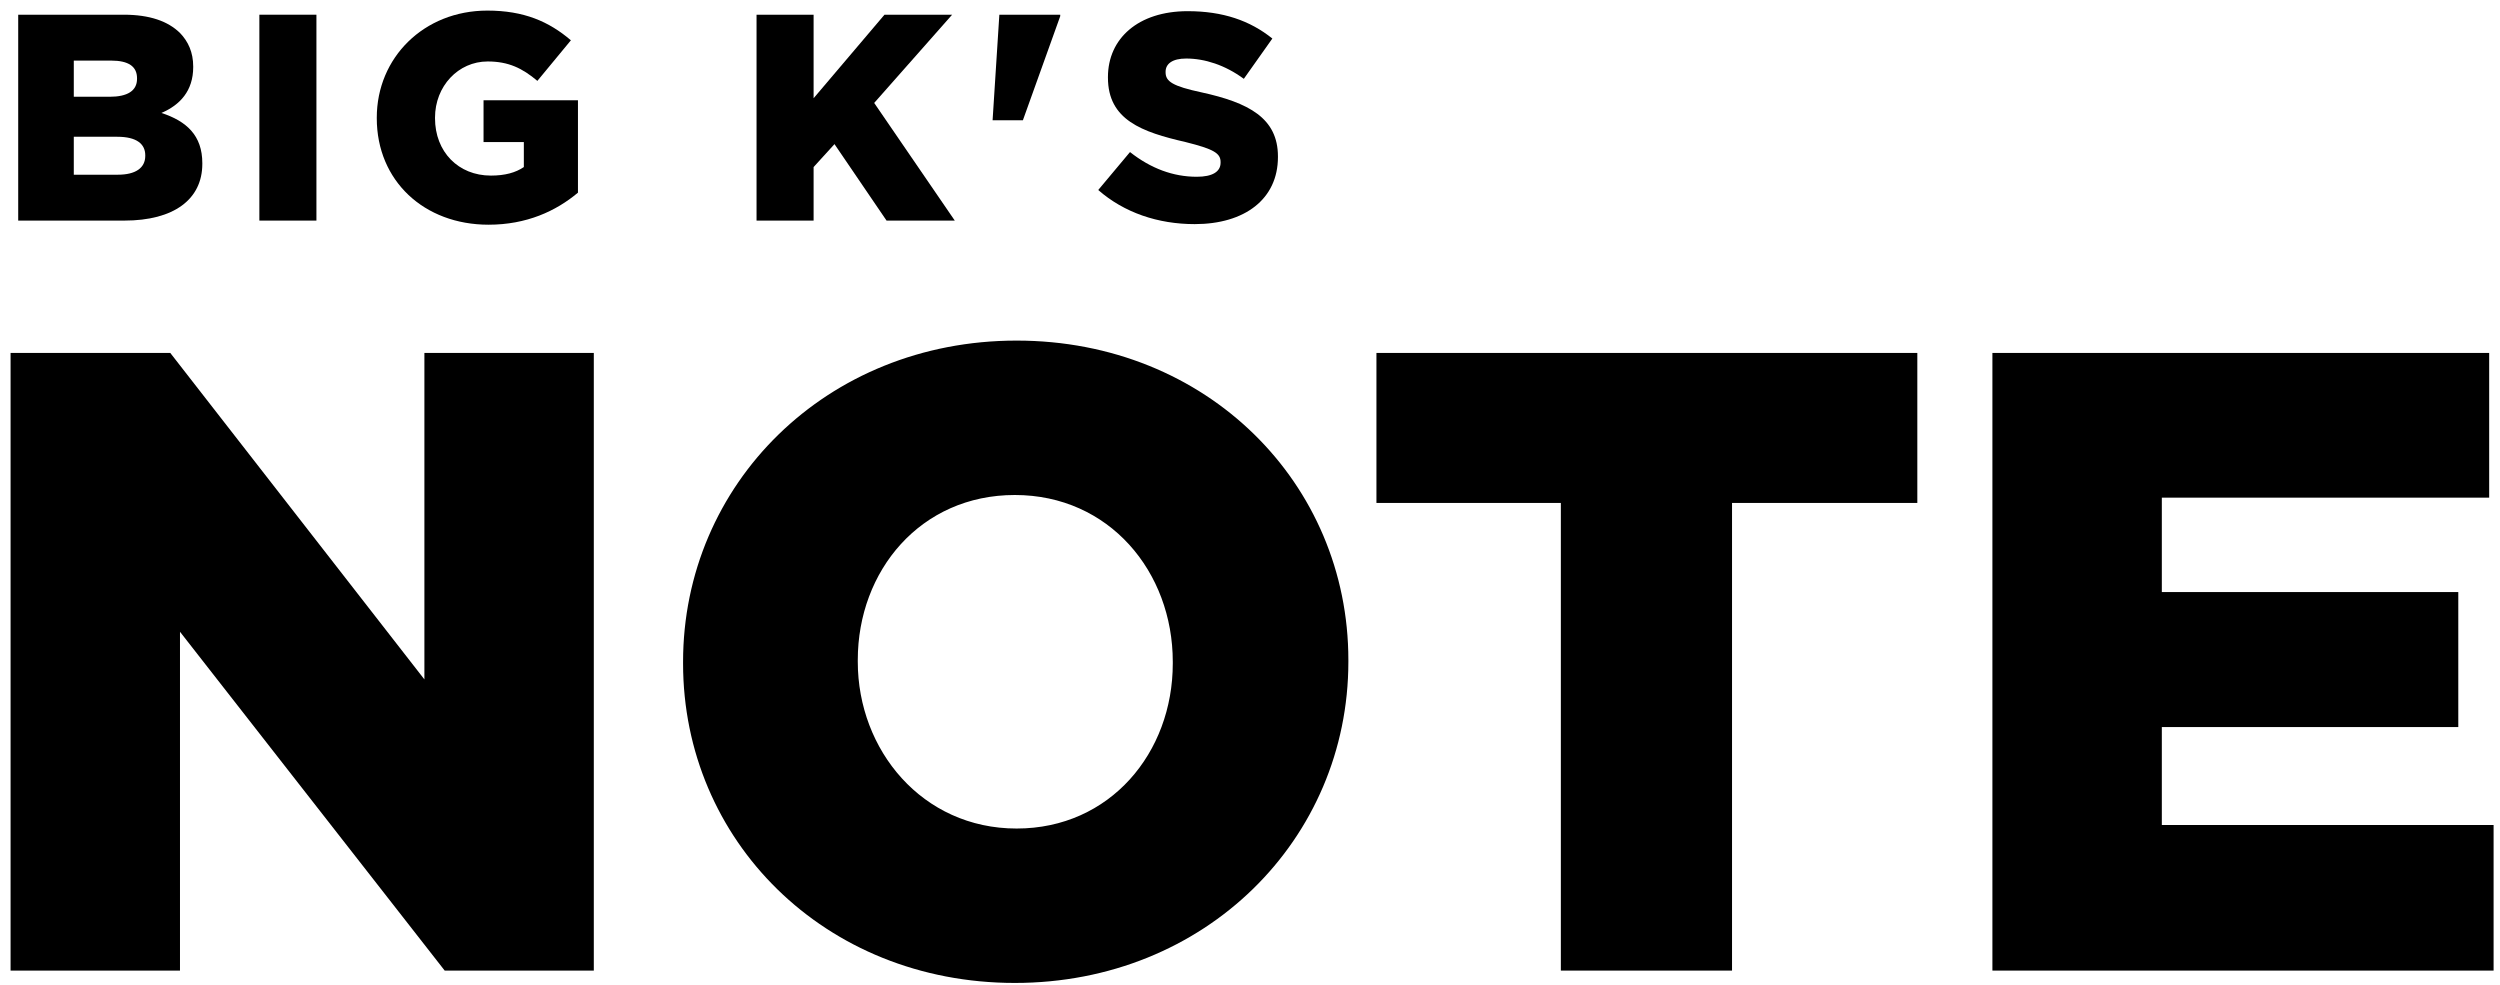
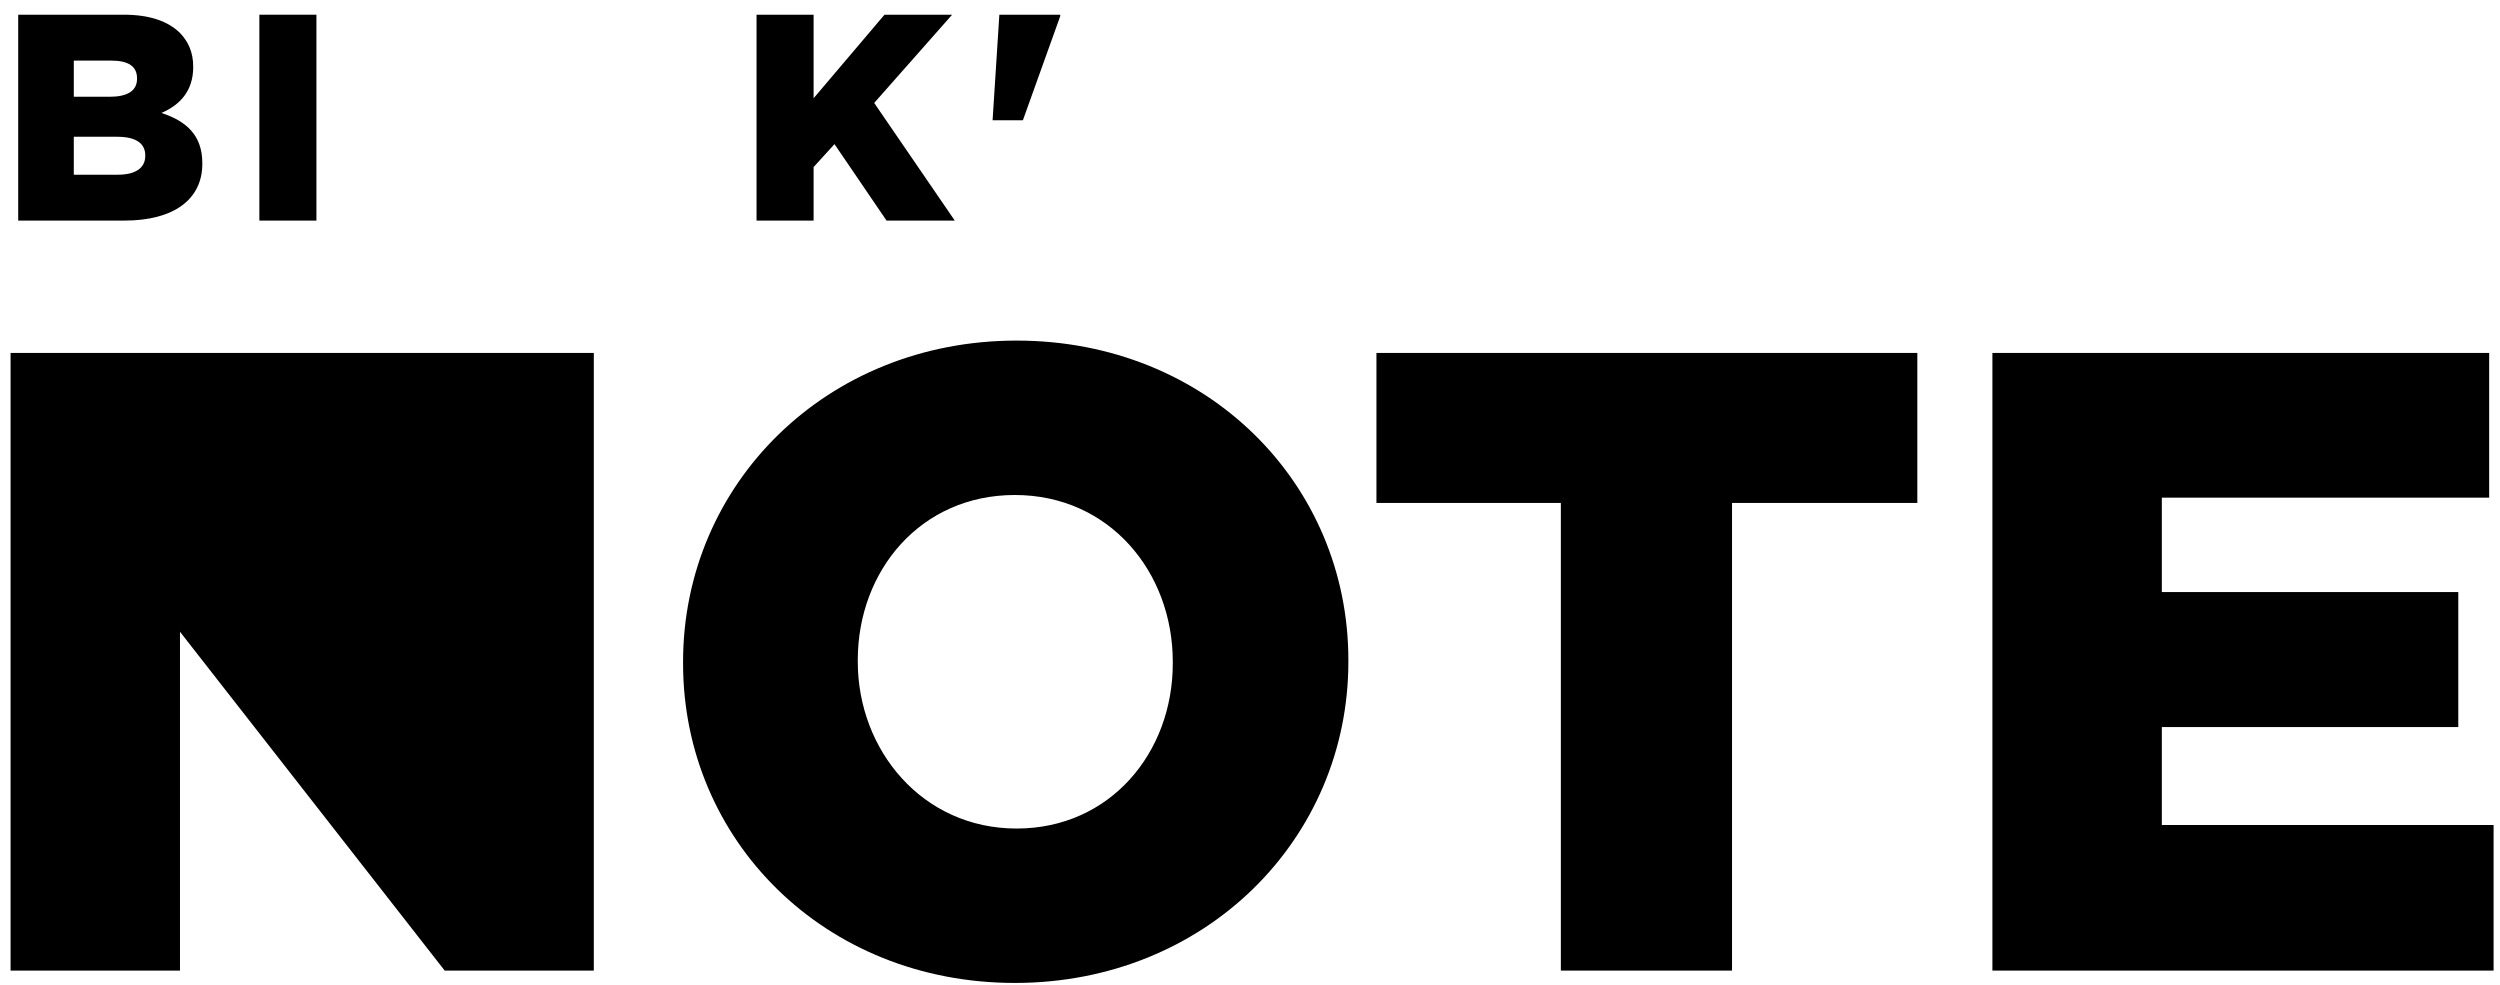
<svg xmlns="http://www.w3.org/2000/svg" width="170" height="67" viewBox="0 0 170 67" fill="none">
-   <path d="M81.24 15.24C78.74 15.24 76.44 14.46 74.68 12.92L76.84 10.34C78.26 11.46 79.78 12.02 81.38 12.02C82.44 12.02 83 11.68 83 11.06V11.02C83 10.42 82.54 10.14 80.62 9.66C77.66 8.98 75.34 8.16 75.34 5.28V5.24C75.34 2.62 77.4 0.76 80.76 0.76C83.16 0.76 85 1.4 86.52 2.62L84.58 5.36C83.3 4.42 81.92 3.98 80.66 3.98C79.72 3.98 79.26 4.34 79.26 4.88V4.92C79.26 5.54 79.74 5.86 81.7 6.28C84.9 6.98 86.9 8.02 86.9 10.64V10.68C86.9 13.54 84.64 15.24 81.24 15.24Z" fill="black" />
  <path d="M67.496 8.18L67.956 1L72.096 1V1.1L69.556 8.18H67.496Z" fill="black" />
  <path d="M51.445 15V1L55.325 1V6.68L60.145 1L64.745 1L59.445 7L64.925 15H60.285L56.745 9.8L55.325 11.36V15H51.445Z" fill="black" />
-   <path d="M33.221 15.28C28.841 15.28 25.621 12.3 25.621 8.04V8C25.621 3.92 28.821 0.72 33.141 0.72C35.621 0.72 37.321 1.46 38.821 2.74L36.541 5.5C35.521 4.64 34.581 4.18 33.161 4.18C31.161 4.18 29.581 5.86 29.581 8V8.04C29.581 10.32 31.161 11.94 33.381 11.94C34.341 11.94 35.061 11.74 35.621 11.36V9.66H32.881V6.82L39.301 6.82V13.1C37.801 14.36 35.801 15.28 33.221 15.28Z" fill="black" />
  <path d="M17.637 15L17.637 1L21.517 1L21.517 15H17.637Z" fill="black" />
  <path d="M1.238 15L1.238 1L8.418 1C10.178 1 11.418 1.44 12.238 2.24C12.798 2.82 13.138 3.56 13.138 4.52V4.56C13.138 6.18 12.238 7.14 10.978 7.68C12.678 8.24 13.758 9.2 13.758 11.1V11.14C13.758 13.56 11.818 15 8.458 15L1.238 15ZM9.318 5.36V5.32C9.318 4.52 8.738 4.12 7.558 4.12L5.018 4.12L5.018 6.58H7.458C8.658 6.58 9.318 6.18 9.318 5.36ZM9.878 10.6V10.56C9.878 9.78 9.278 9.3 7.978 9.3L5.018 9.3V11.88L8.018 11.88C9.218 11.88 9.878 11.42 9.878 10.6Z" fill="black" />
  <path d="M135.484 66V24H169.264V33.84H147.004V40.26H167.164V49.44H147.004V56.1H169.564V66H135.484Z" fill="black" />
  <path d="M106.138 66V34.2H93.598V24H130.378V34.2H117.778V66H106.138Z" fill="black" />
  <path d="M69.009 66.84C56.049 66.84 46.449 57.12 46.449 45.12V45C46.449 32.94 56.169 23.16 69.129 23.16C82.089 23.16 91.689 32.88 91.689 44.88V45C91.689 57.06 81.969 66.84 69.009 66.84ZM69.129 56.34C75.489 56.34 79.749 51.18 79.749 45.12V45C79.749 38.88 75.429 33.66 69.009 33.66C62.589 33.66 58.329 38.82 58.329 44.88V45C58.329 51 62.709 56.34 69.129 56.34Z" fill="black" />
-   <path d="M0.719 66V24H11.579L28.859 46.2V24H40.379V66H30.239L12.239 42.96V66H0.719Z" fill="black" />
+   <path d="M0.719 66V24H11.579V24H40.379V66H30.239L12.239 42.96V66H0.719Z" fill="black" />
</svg>